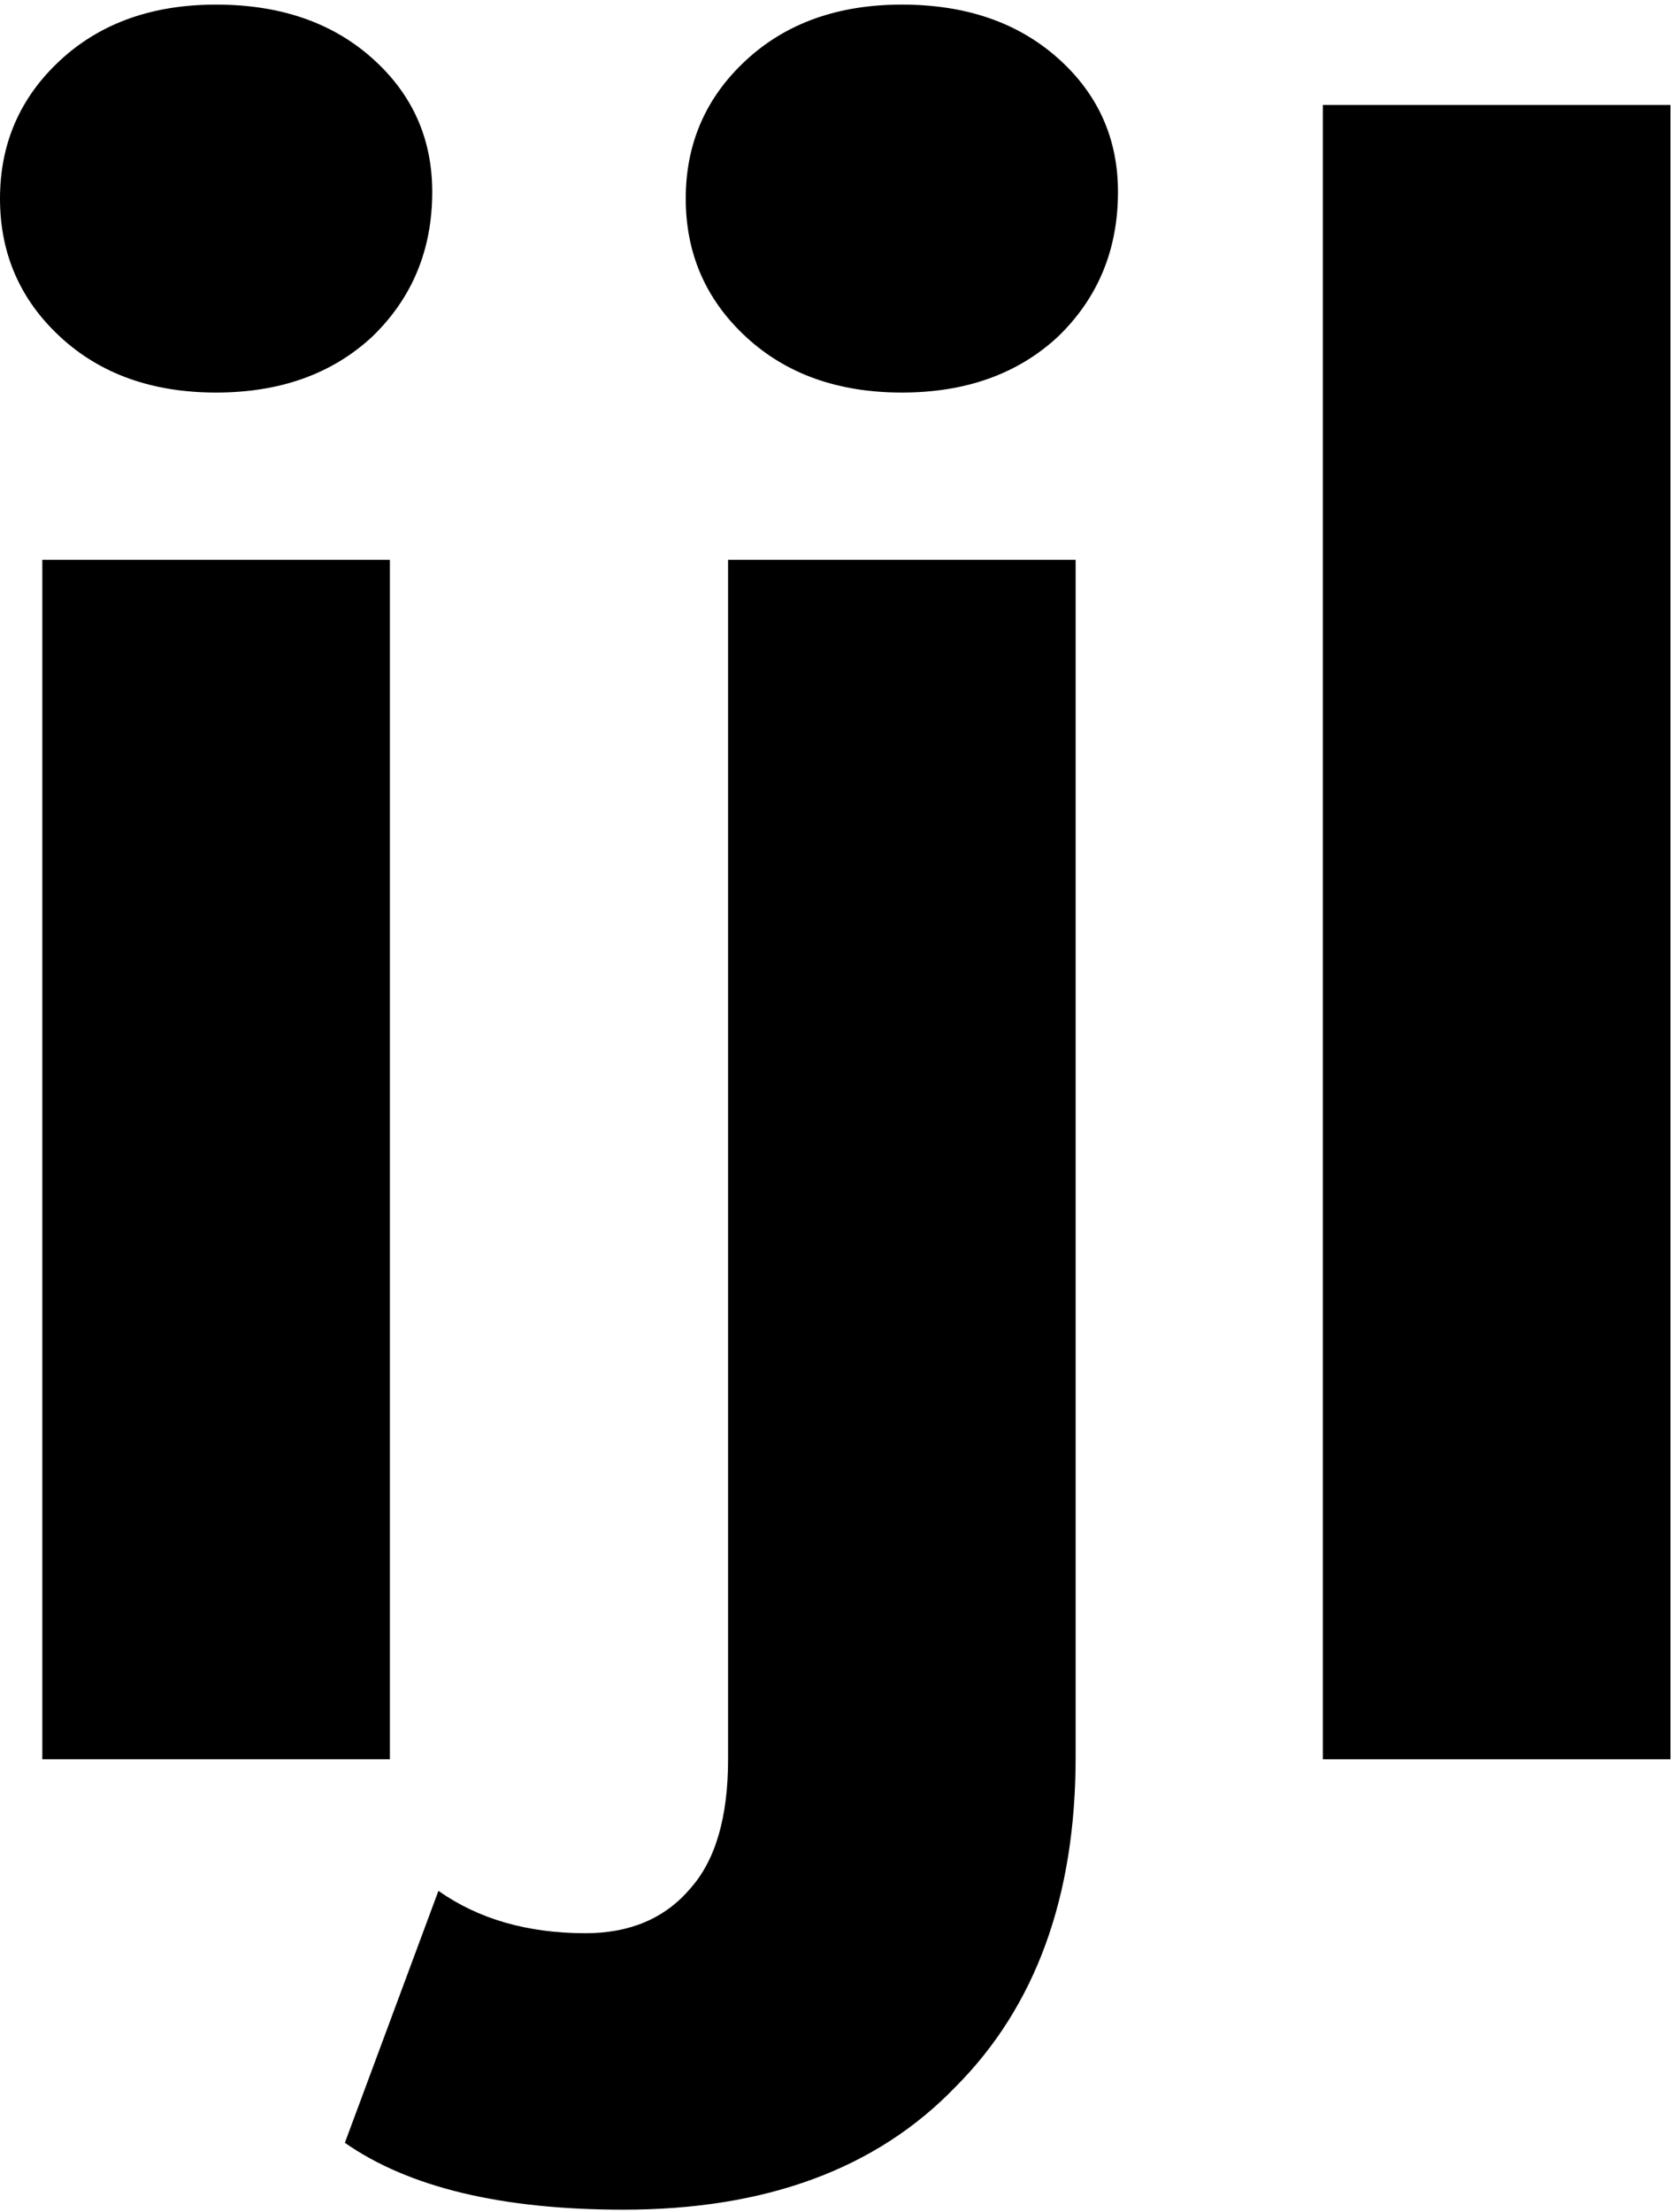
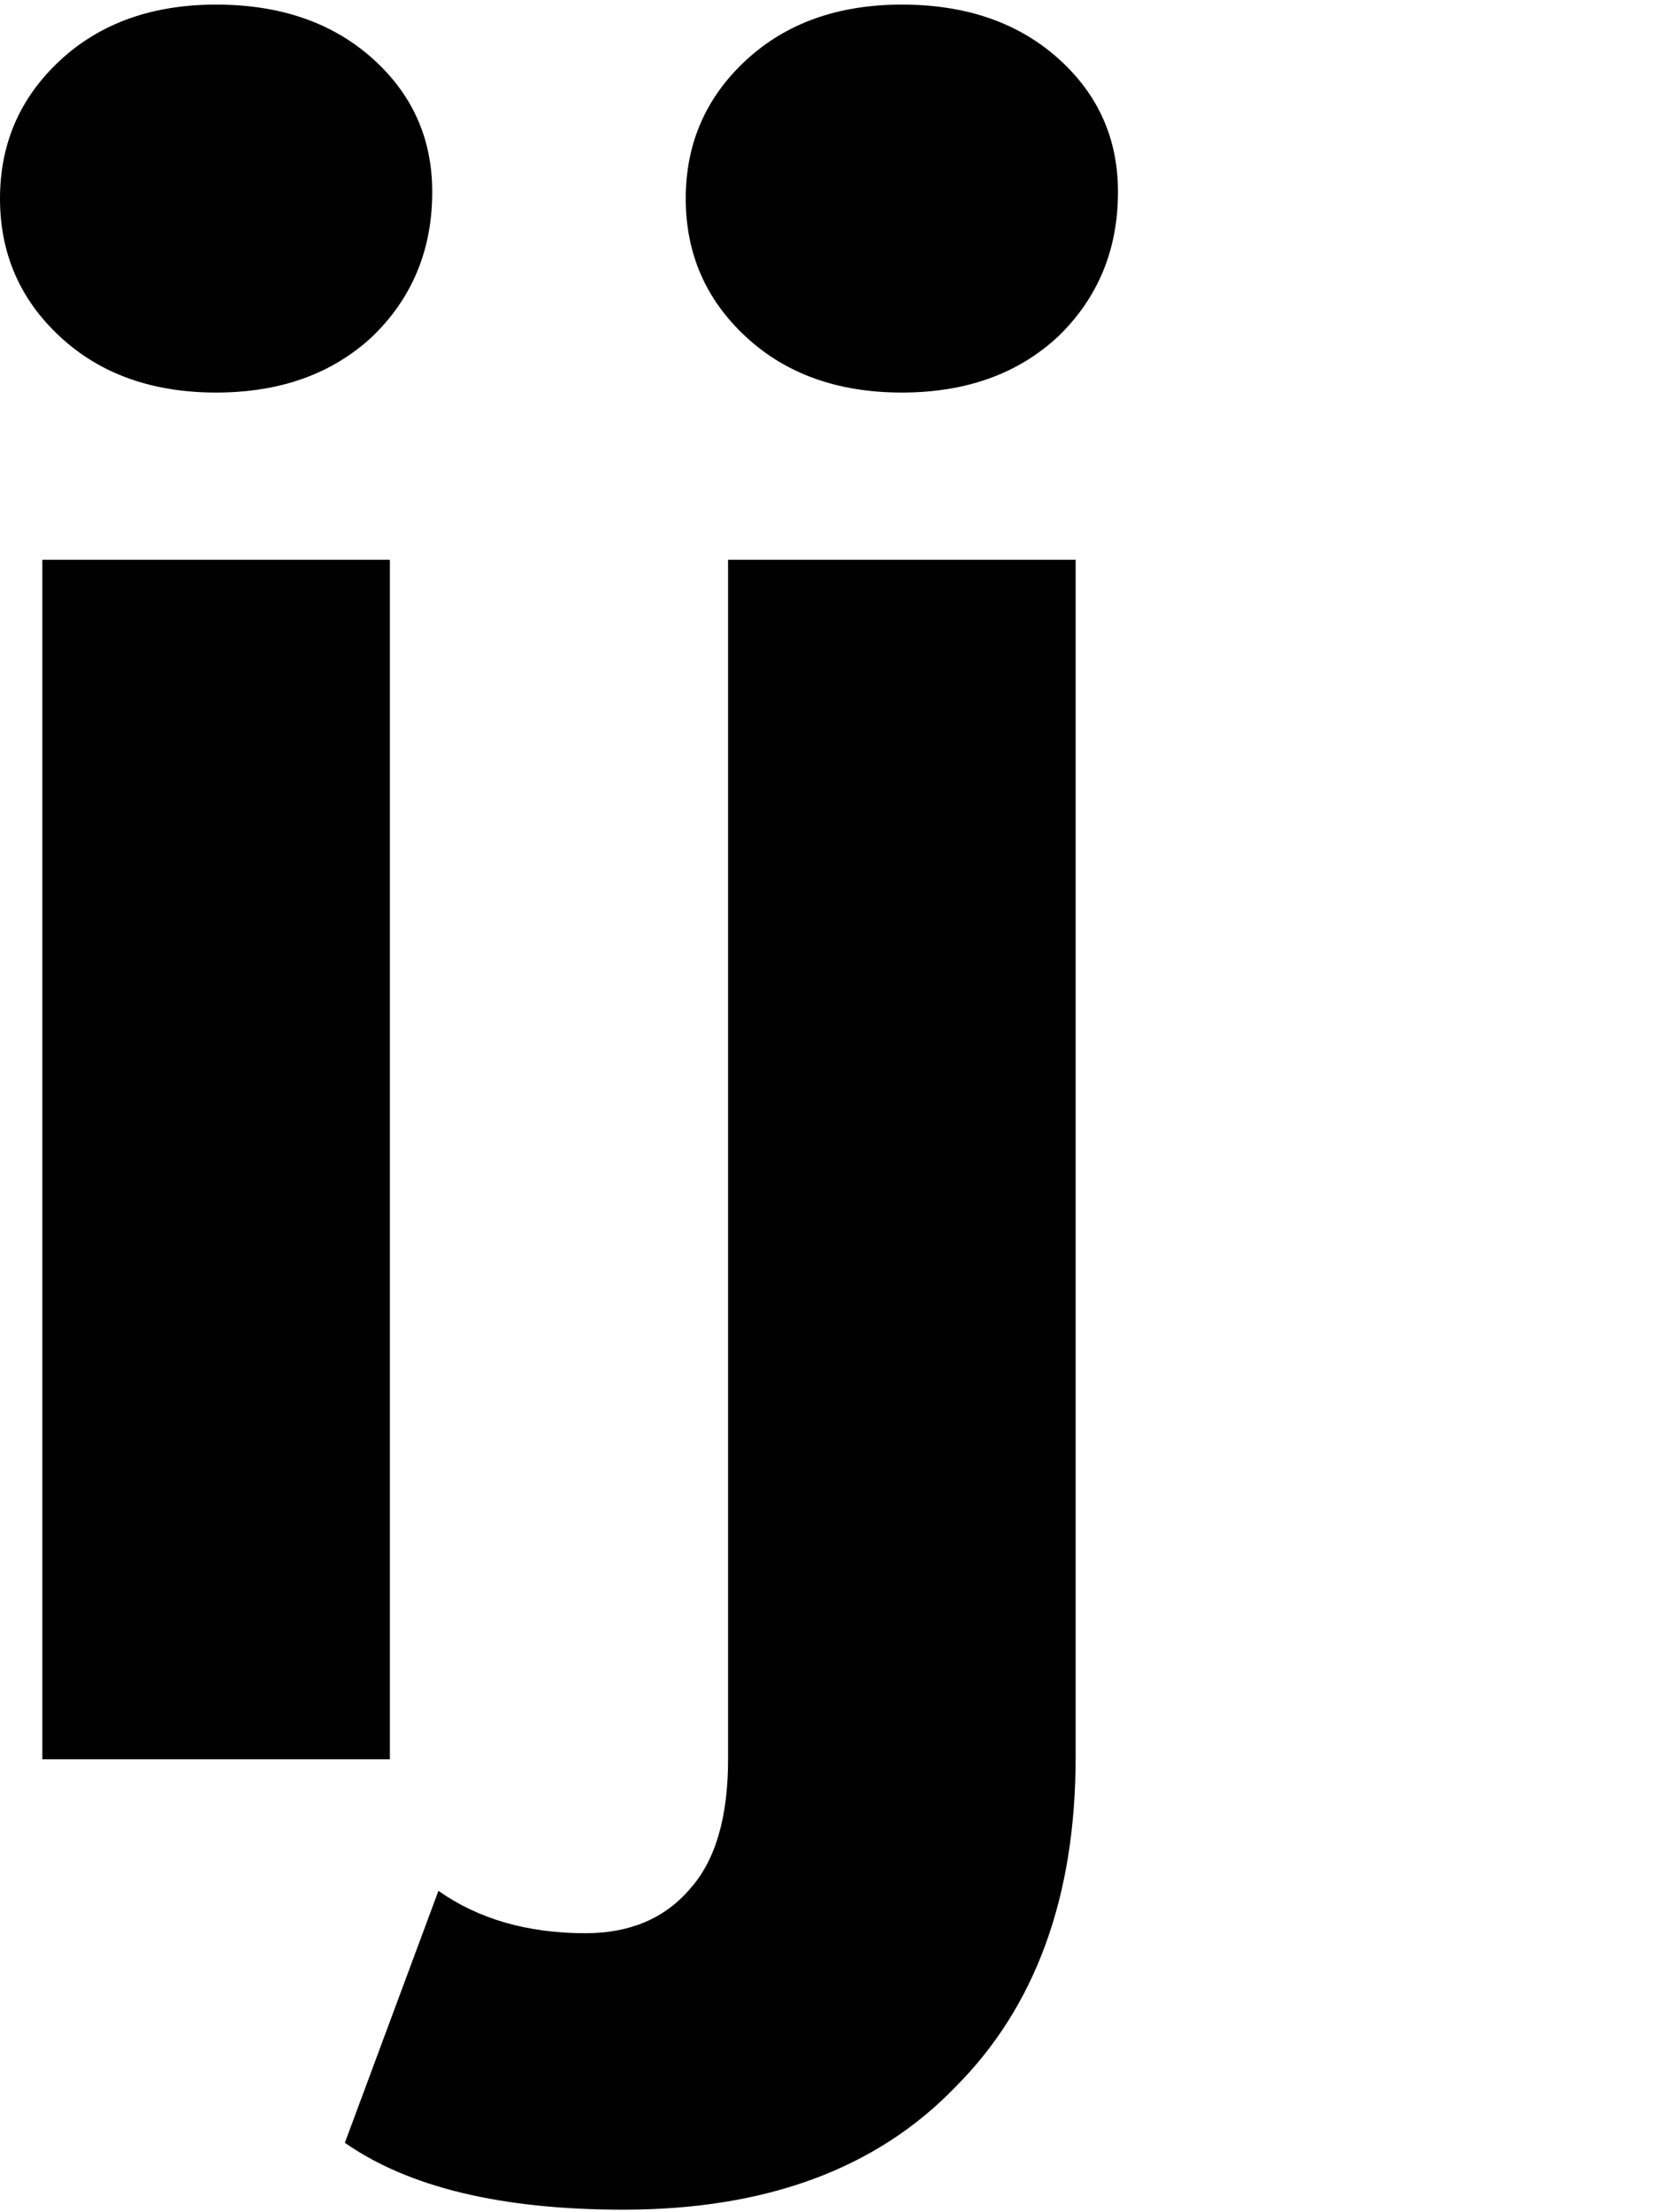
<svg xmlns="http://www.w3.org/2000/svg" width="96" height="127" viewBox="0 0 96 127" fill="none">
-   <path d="M76 6.024H95.968V101H76V6.024Z" fill="black" />
  <path d="M35.812 126.856C28.815 126.856 23.481 125.576 19.812 123.016L25.188 108.552C27.492 110.173 30.308 110.984 33.636 110.984C36.196 110.984 38.201 110.131 39.652 108.424C41.103 106.803 41.828 104.328 41.828 101V32.136H61.796V100.872C61.796 108.893 59.492 115.208 54.884 119.816C50.361 124.509 44.004 126.856 35.812 126.856ZM51.812 22.536C48.143 22.536 45.156 21.469 42.852 19.336C40.548 17.203 39.396 14.557 39.396 11.4C39.396 8.243 40.548 5.597 42.852 3.464C45.156 1.331 48.143 0.264 51.812 0.264C55.481 0.264 58.468 1.288 60.772 3.336C63.076 5.384 64.228 7.944 64.228 11.016C64.228 14.344 63.076 17.117 60.772 19.336C58.468 21.469 55.481 22.536 51.812 22.536Z" fill="black" />
  <path d="M2.432 32.136H22.4V101H2.432V32.136ZM12.416 22.536C8.747 22.536 5.76 21.469 3.456 19.336C1.152 17.203 0 14.557 0 11.4C0 8.243 1.152 5.597 3.456 3.464C5.76 1.331 8.747 0.264 12.416 0.264C16.085 0.264 19.072 1.288 21.376 3.336C23.68 5.384 24.832 7.944 24.832 11.016C24.832 14.344 23.68 17.117 21.376 19.336C19.072 21.469 16.085 22.536 12.416 22.536Z" fill="black" />
</svg>